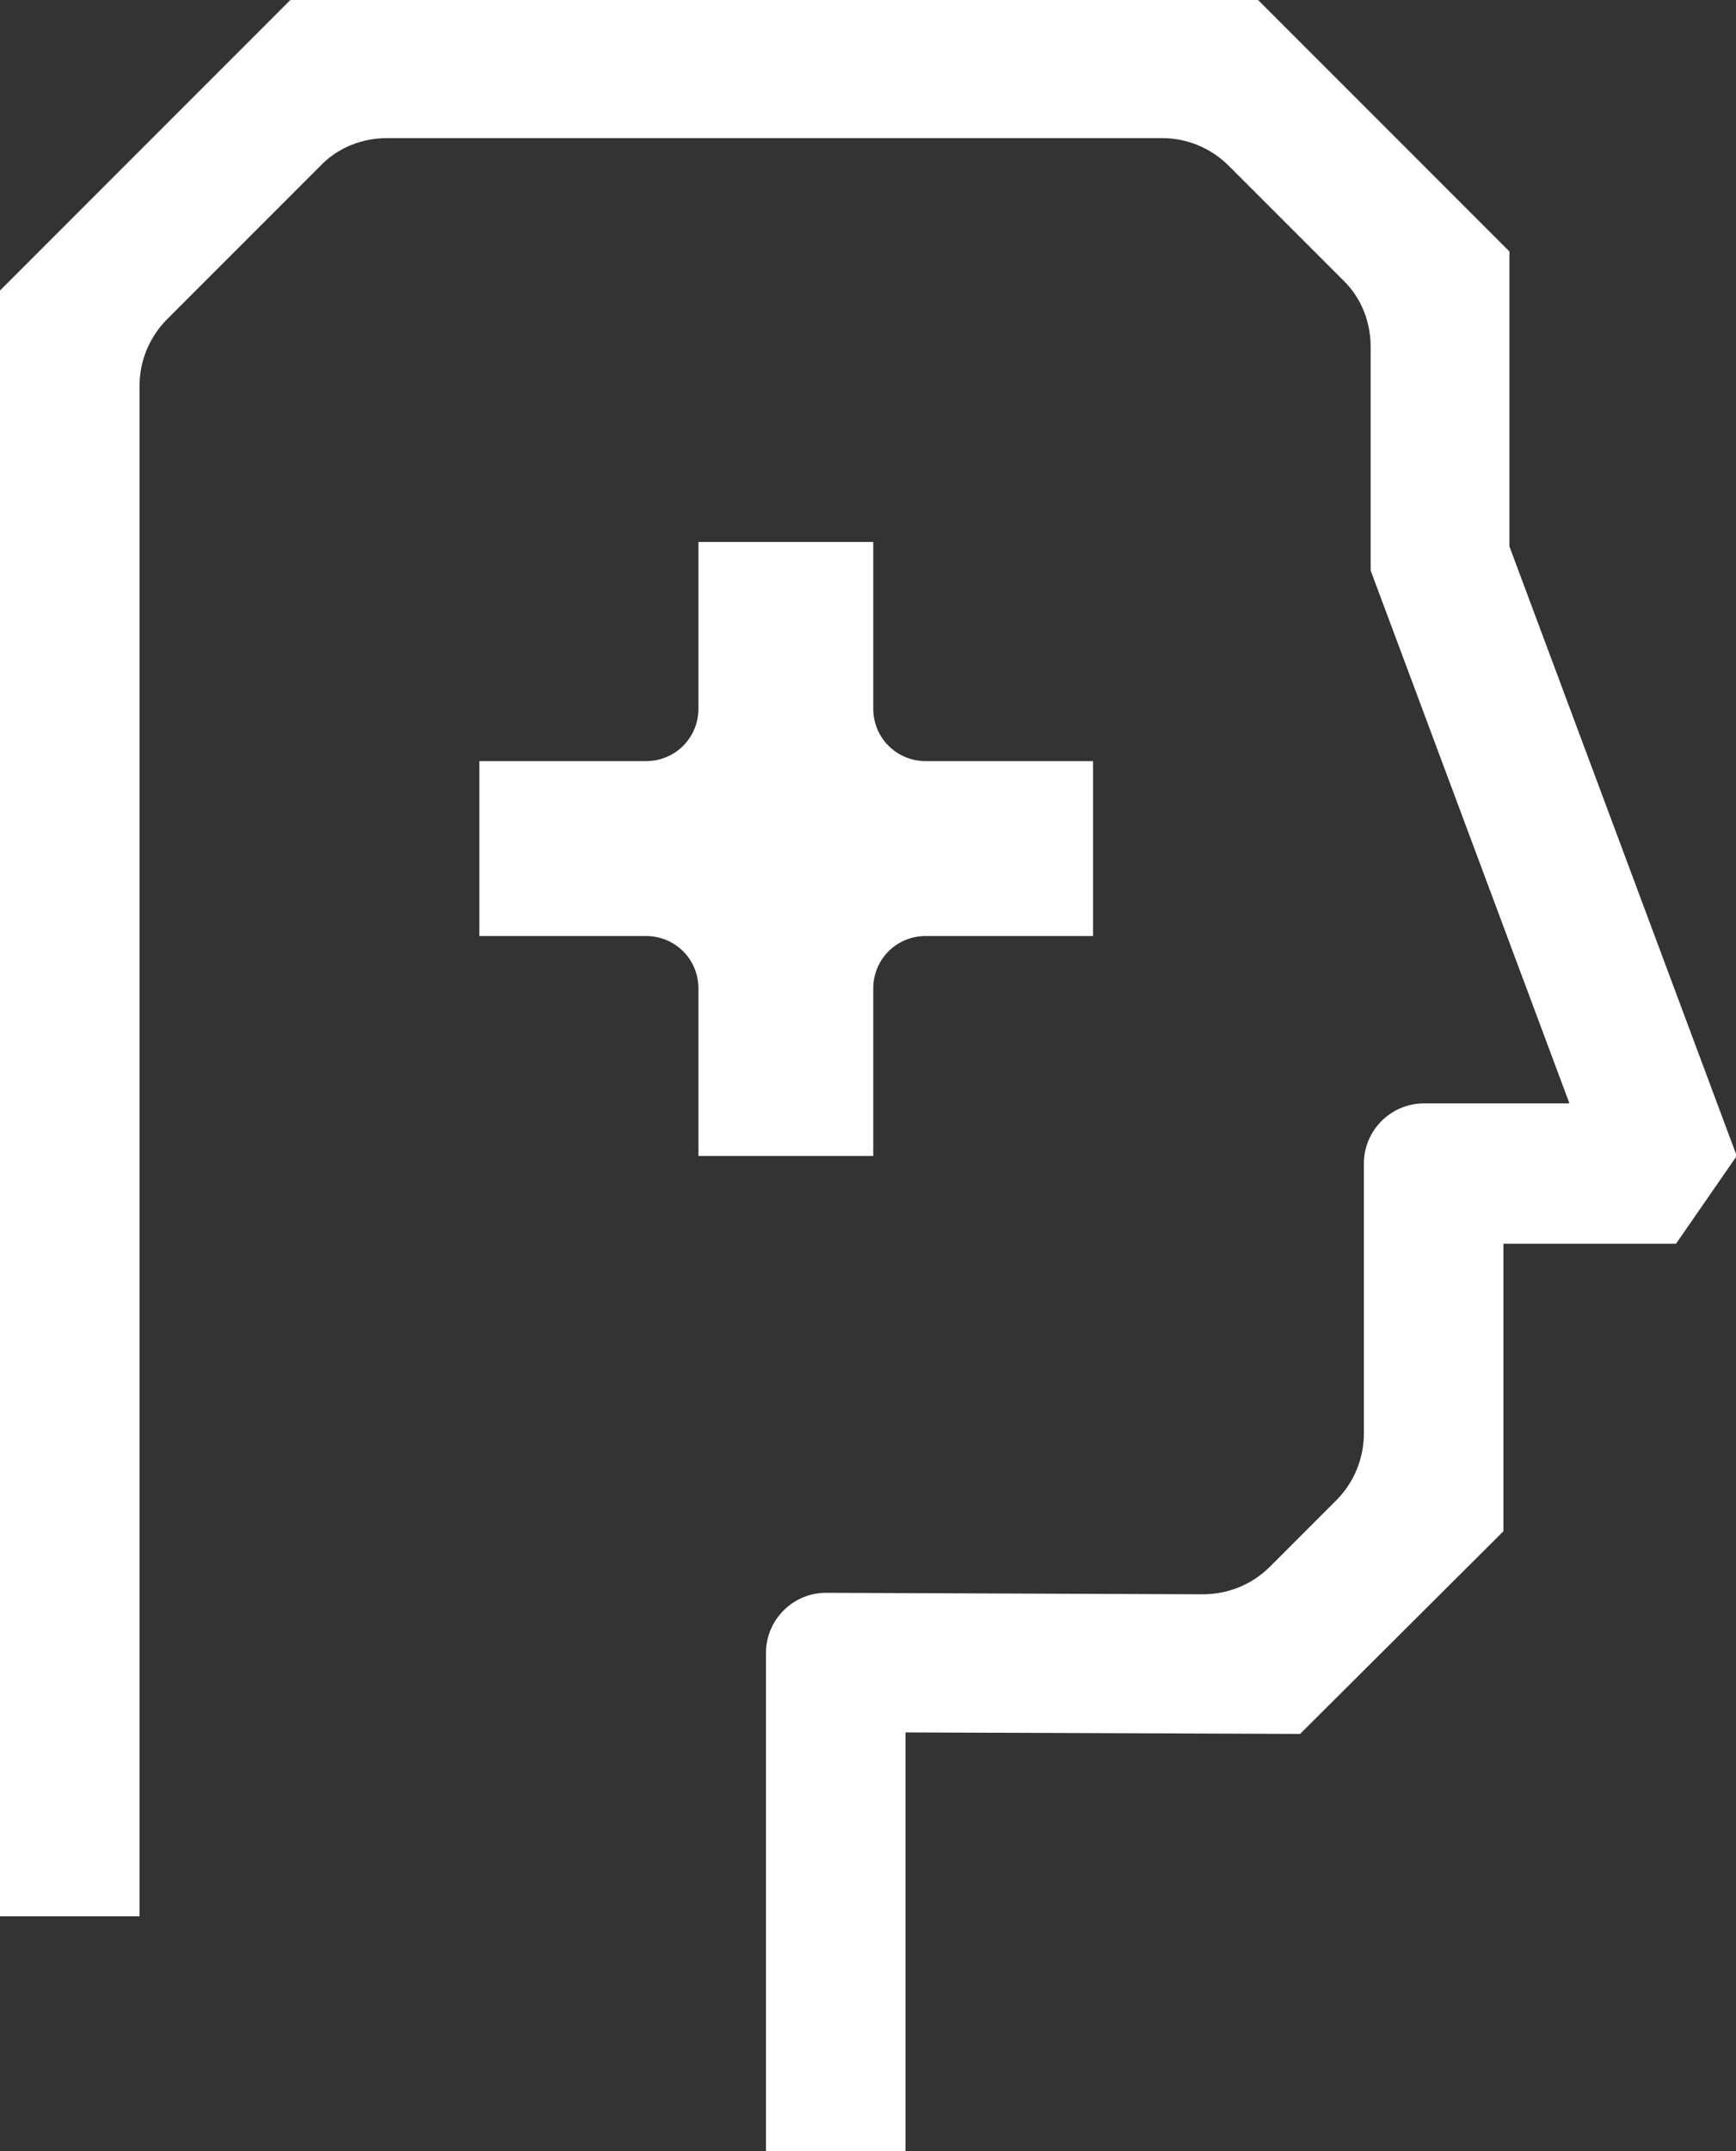
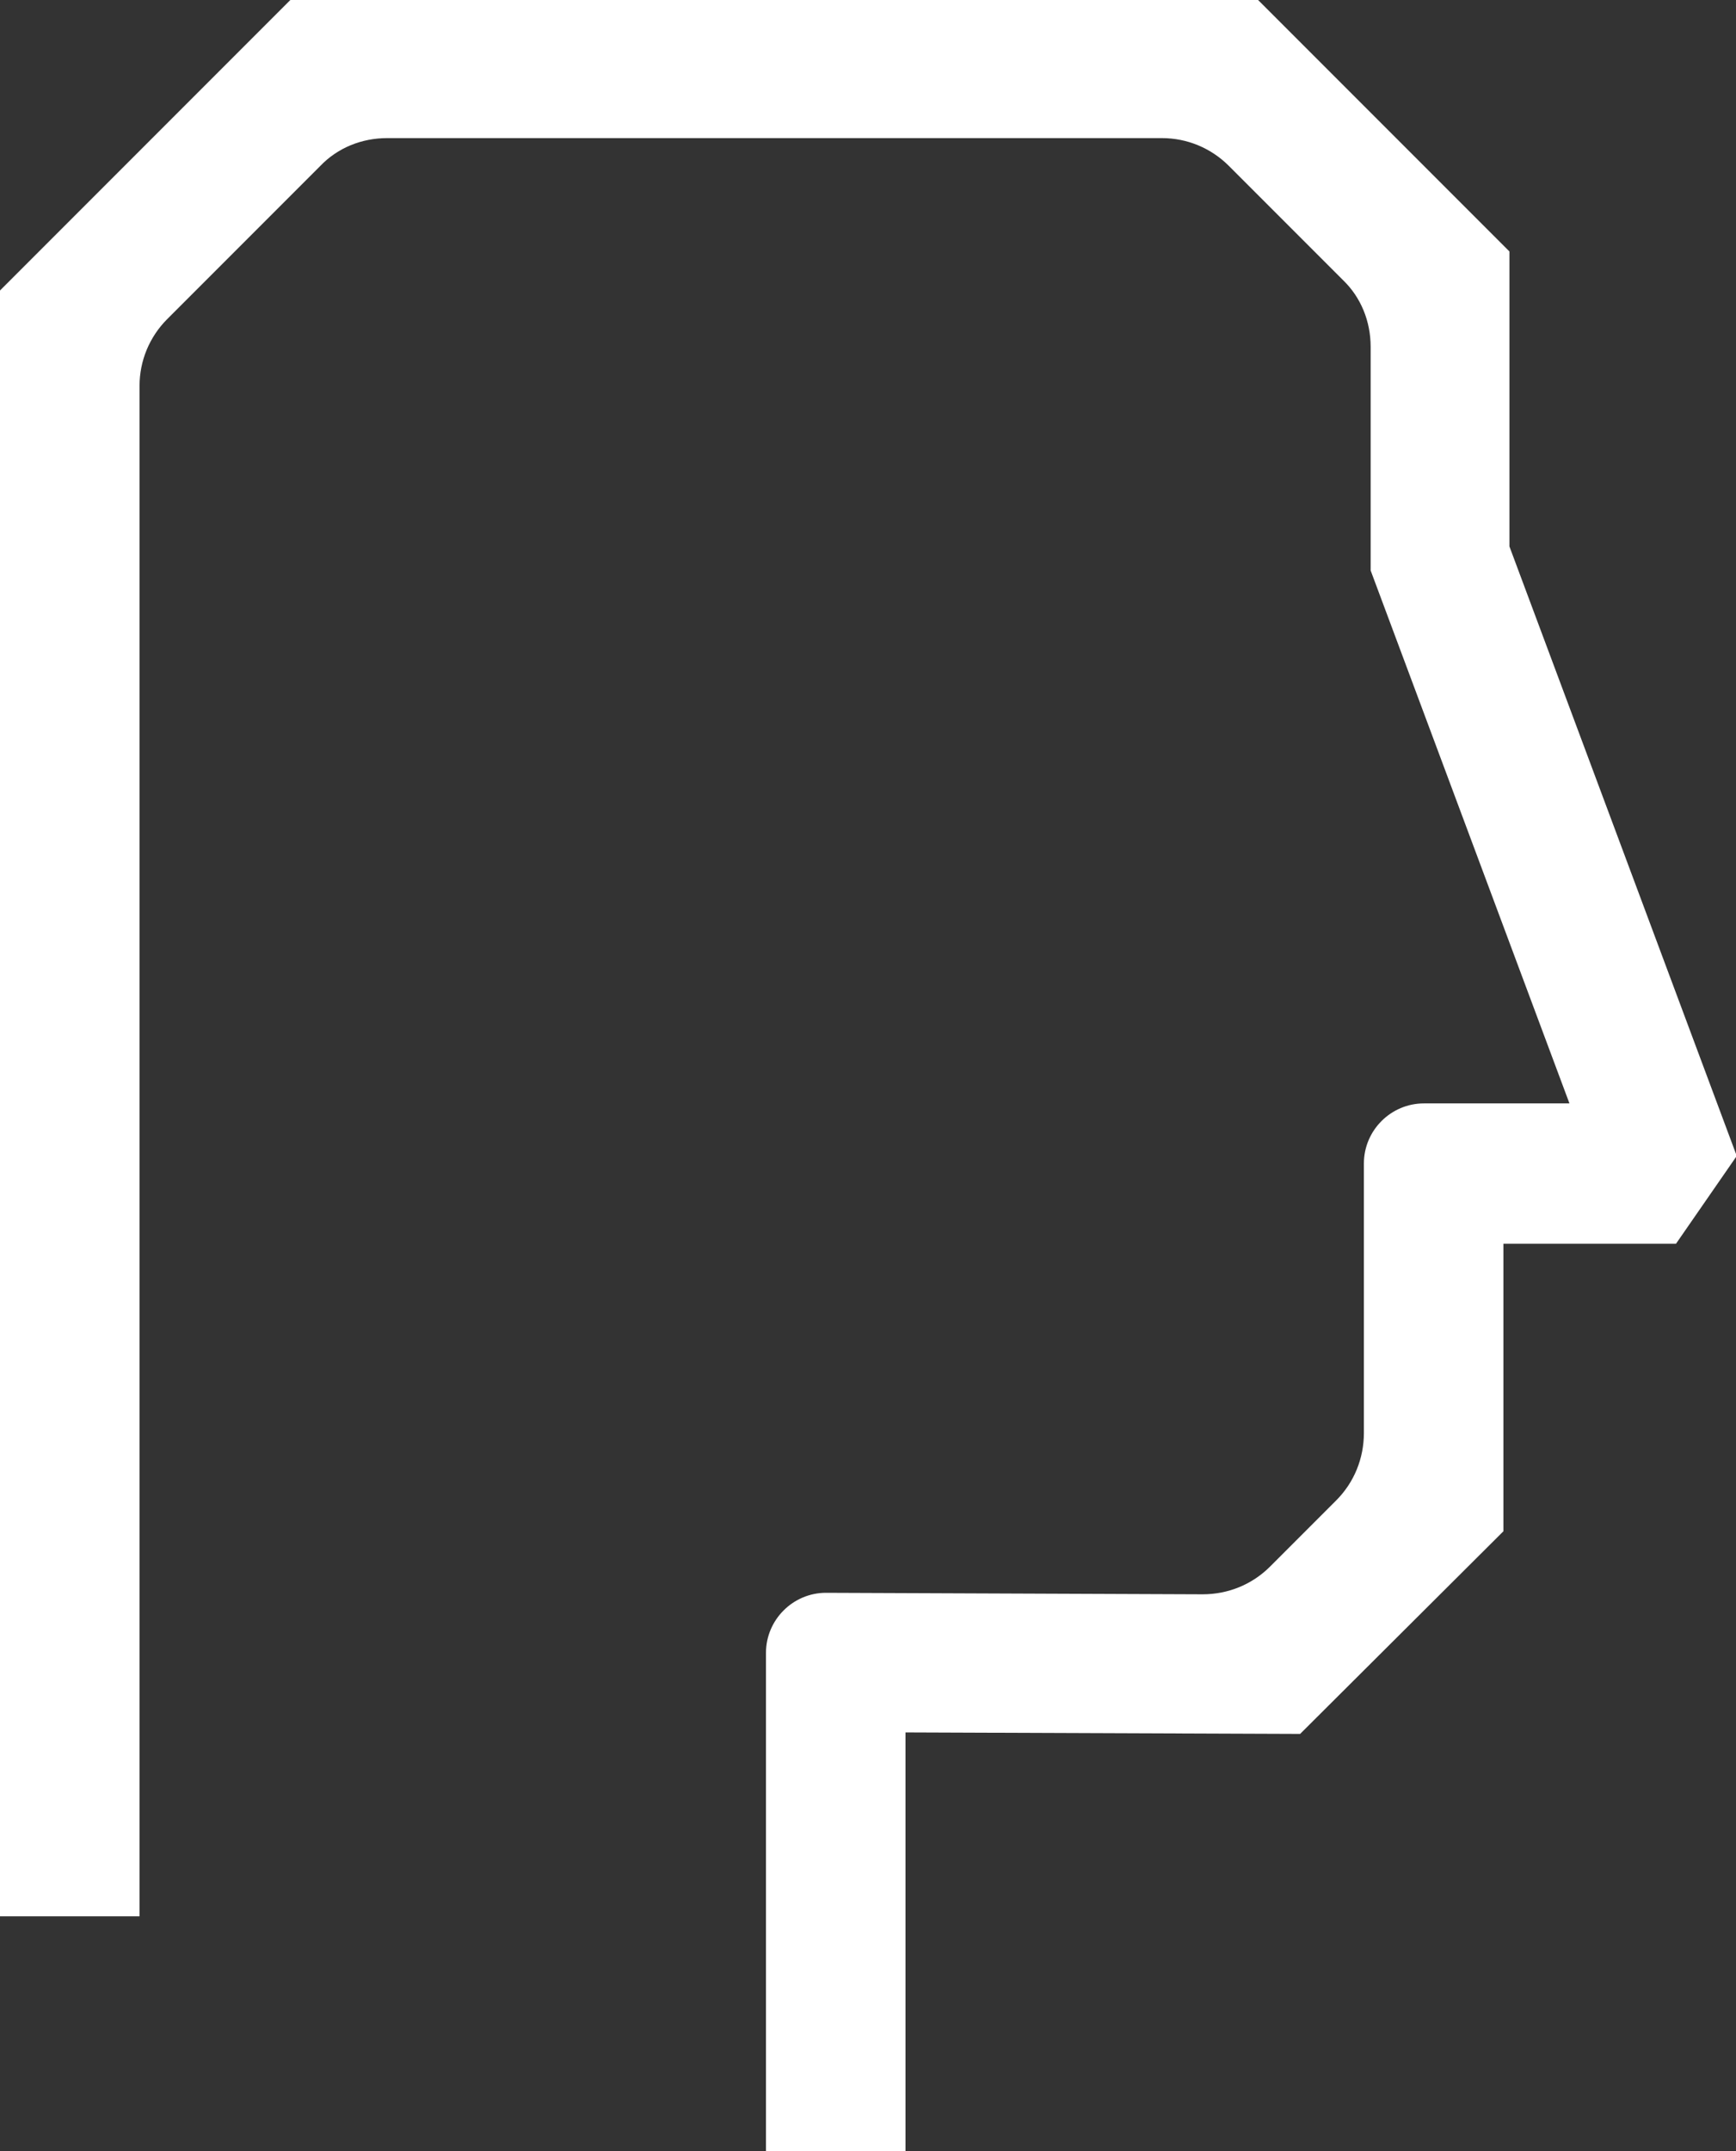
<svg xmlns="http://www.w3.org/2000/svg" id="Layer_2" data-name="Layer 2" viewBox="0 0 23.14 28.66">
  <rect x="0" y="0" width="23.14" height="28.66" fill="#333333" stroke="none" />
  <defs>
    <style>      .cls-1 {        fill: #fff;      }    </style>
  </defs>
  <g id="Layer_1-2" data-name="Layer 1">
    <path class="cls-1" d="M12.06,28.66h-1.85v-6.64c0-.44.36-.8.8-.8l5.02.02c.34,0,.66-.13.9-.37l.88-.88c.24-.24.37-.56.37-.9v-3.59c0-.44.36-.8.8-.8h1.94l-2.65-7.1v-2.98c0-.34-.13-.66-.37-.89l-1.52-1.52c-.24-.24-.56-.37-.89-.37H5.16c-.34,0-.66.13-.89.37l-2.04,2.04c-.24.24-.37.56-.37.89v20.39H0V3.87L3.87,0h12.9l3.35,3.35v3.93l3.03,8.12-.81,1.17h-2.3v3.83l-2.71,2.7-5.26-.02v5.58Z" />
-     <path class="cls-1" d="M14.57,10.14v2.33h-2.23c-.39,0-.7.31-.7.7v2.23h-2.33v-2.23c0-.39-.31-.7-.7-.7h-2.22v-2.33h2.22c.39,0,.7-.31.7-.7v-2.22h2.33v2.22c0,.39.31.7.7.7h2.23Z" />
  </g>
</svg>